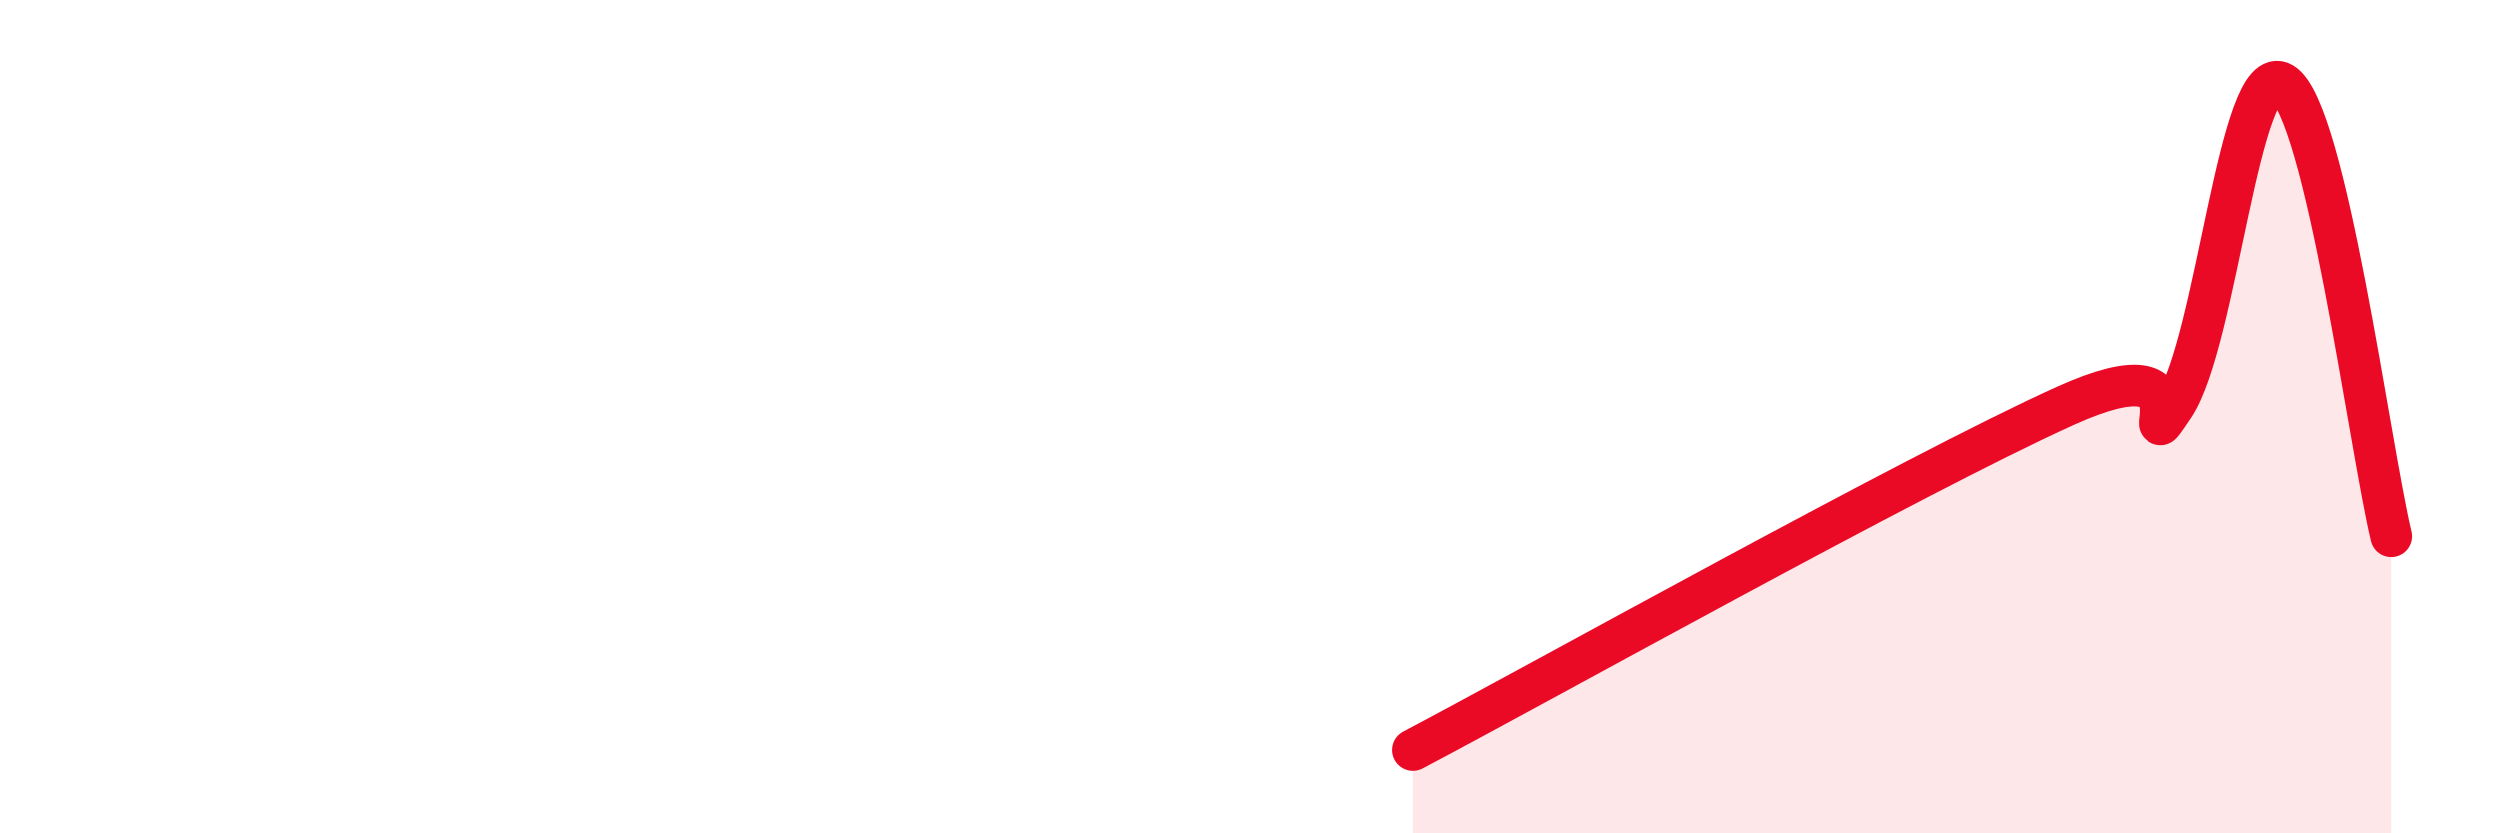
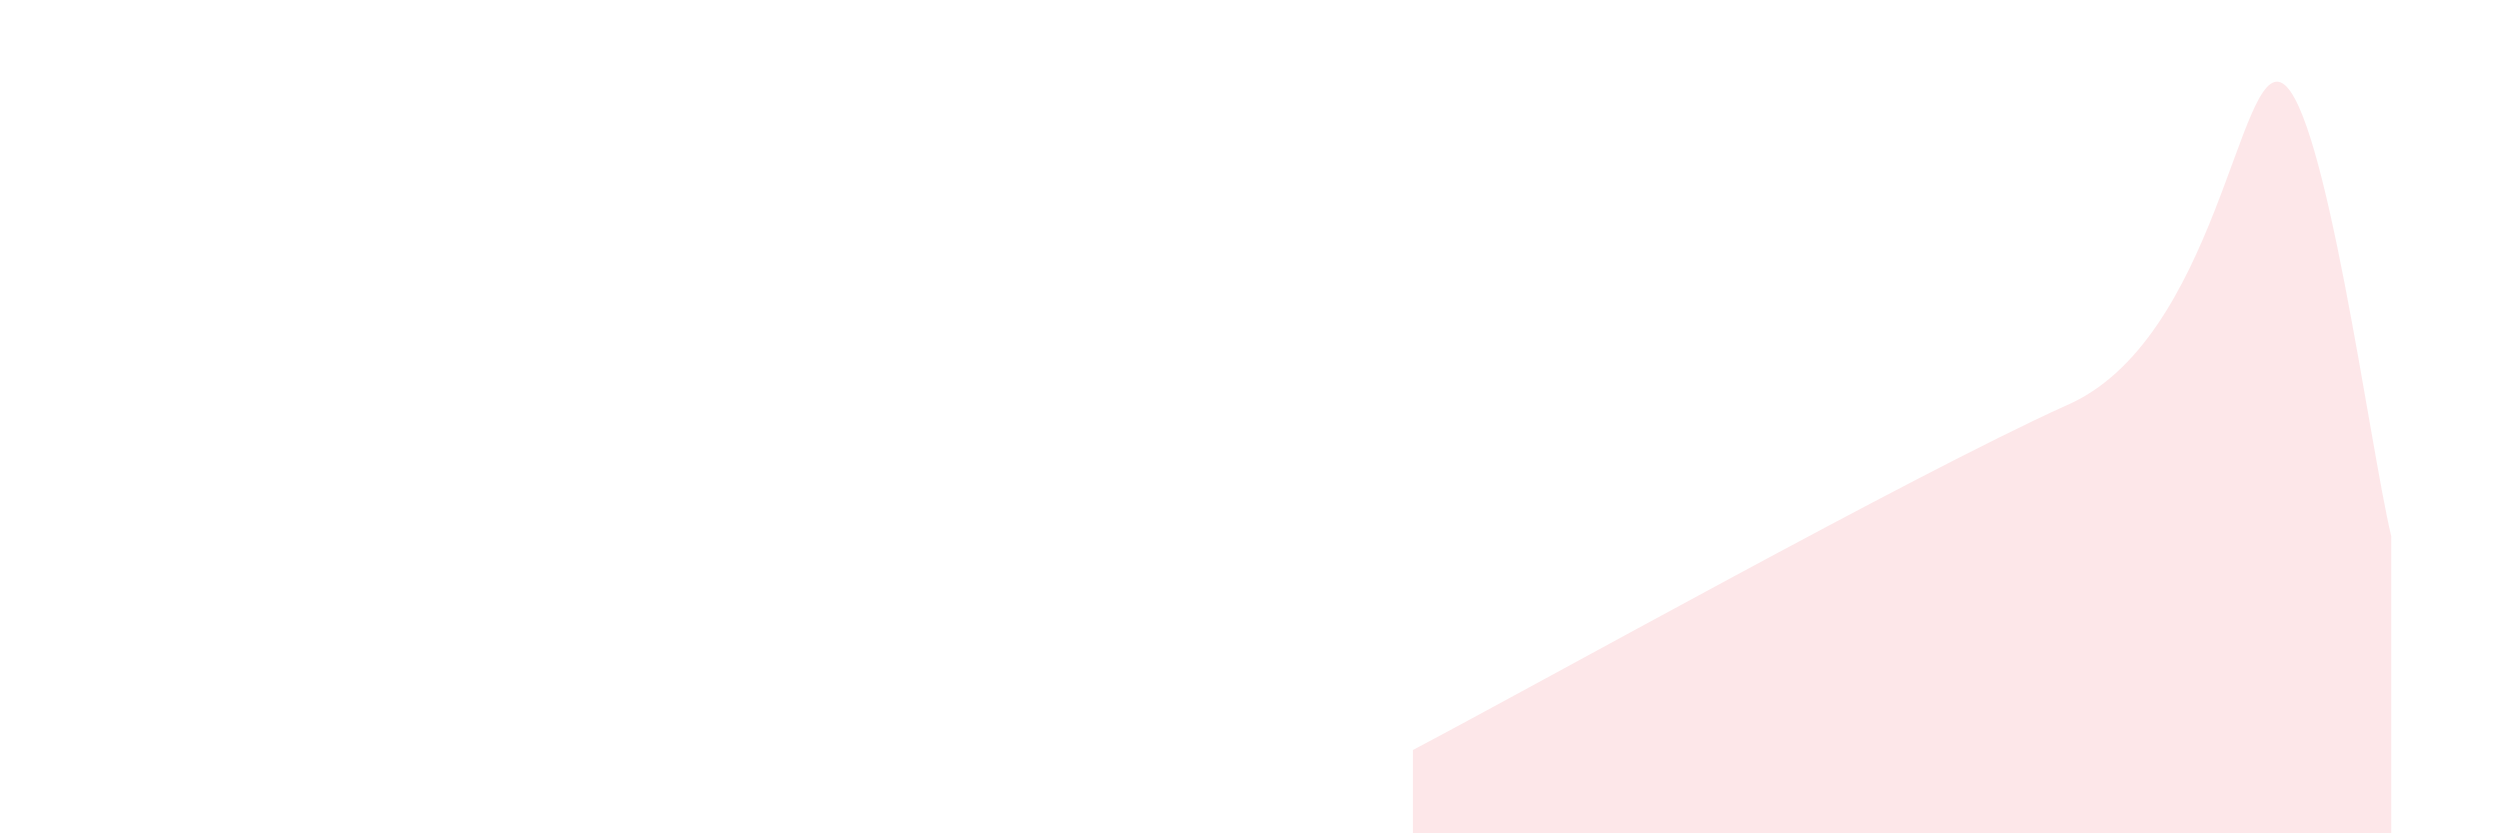
<svg xmlns="http://www.w3.org/2000/svg" width="60" height="20" viewBox="0 0 60 20">
-   <path d="M 33.91,18 C 37.04,16.35 45.92,11.39 49.57,9.74 C 53.22,8.09 51.13,11.3 52.17,9.75 C 53.21,8.2 53.74,1.38 54.78,2 C 55.82,2.62 56.87,10.7 57.39,12.87L57.39 20L33.91 20Z" fill="#EB0A25" opacity="0.1" stroke-linecap="round" stroke-linejoin="round" />
-   <path d="M 33.91,18 C 37.04,16.35 45.92,11.39 49.57,9.74 C 53.22,8.09 51.13,11.3 52.17,9.75 C 53.21,8.2 53.74,1.38 54.78,2 C 55.82,2.62 56.87,10.7 57.39,12.87" stroke="#EB0A25" stroke-width="1" fill="none" stroke-linecap="round" stroke-linejoin="round" />
+   <path d="M 33.91,18 C 37.04,16.35 45.92,11.39 49.57,9.74 C 53.21,8.2 53.74,1.38 54.78,2 C 55.82,2.62 56.87,10.7 57.39,12.87L57.39 20L33.91 20Z" fill="#EB0A25" opacity="0.1" stroke-linecap="round" stroke-linejoin="round" />
</svg>